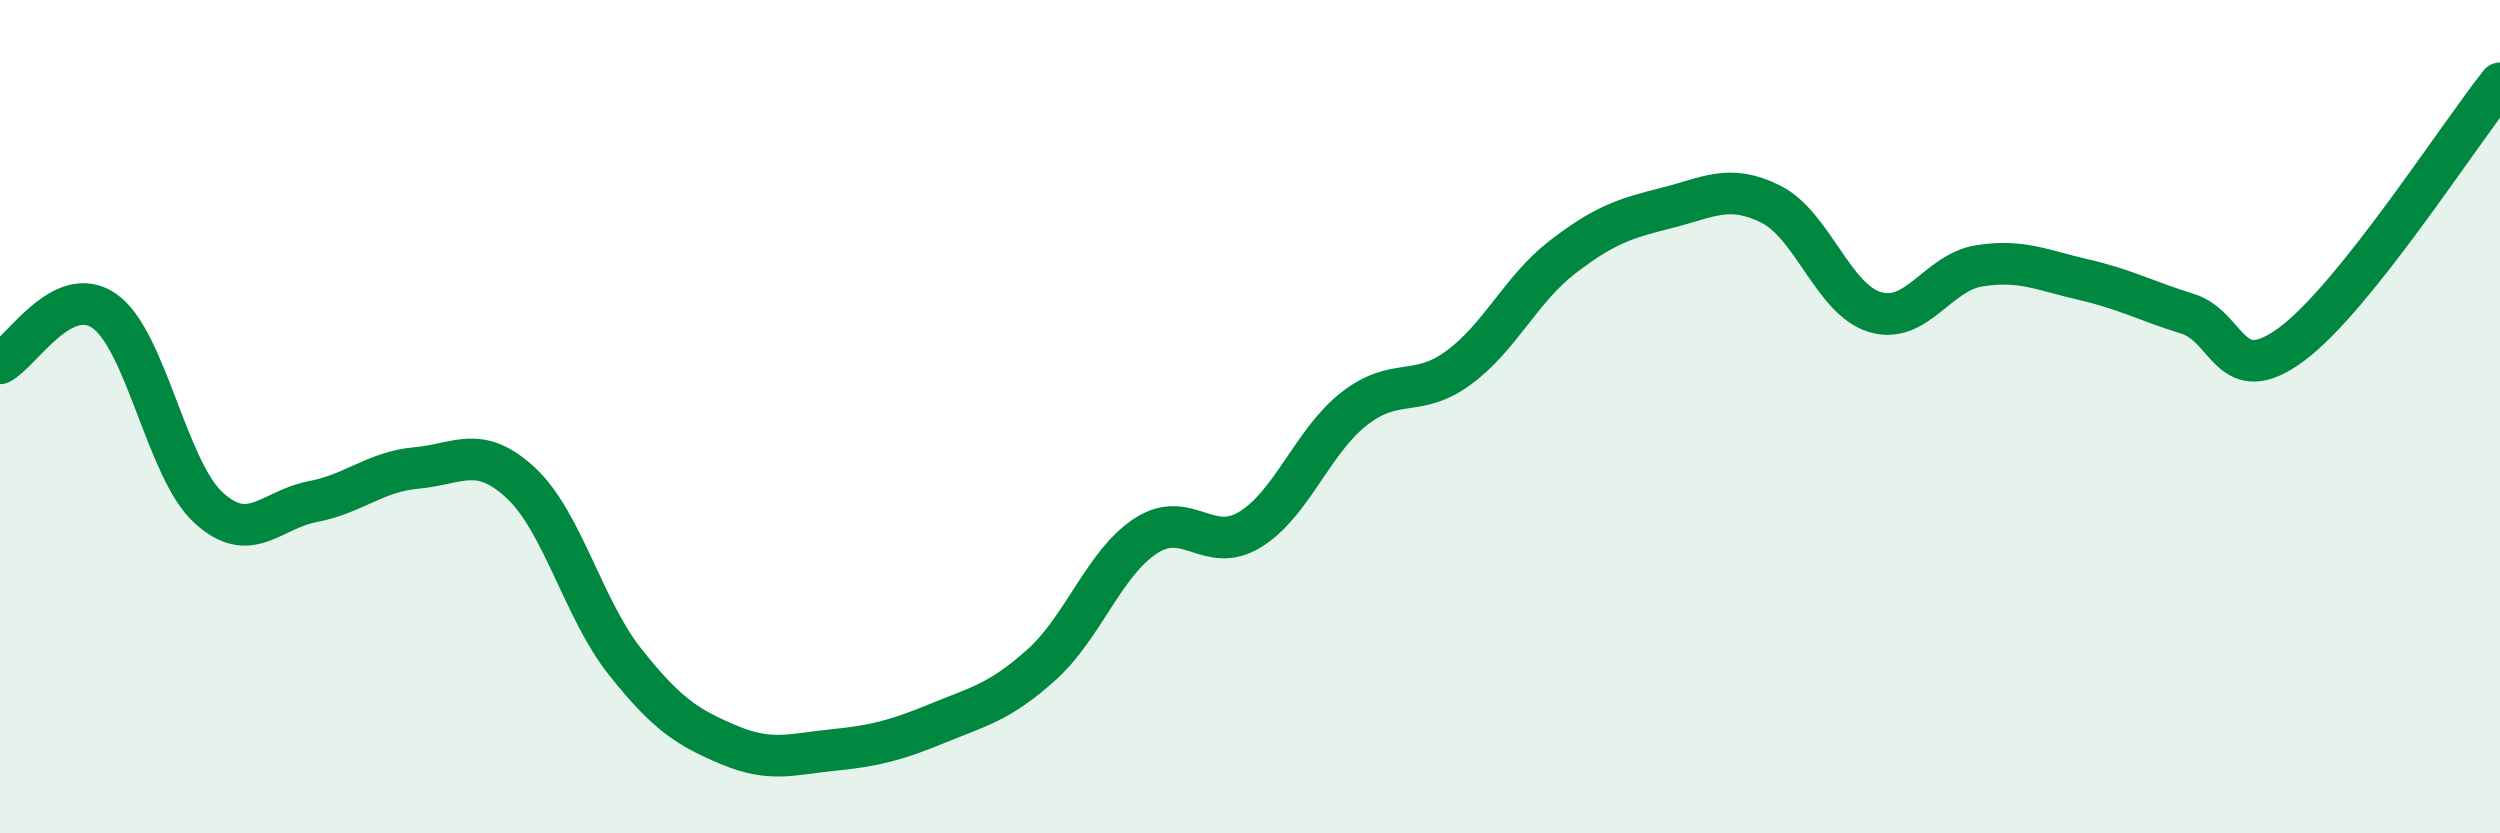
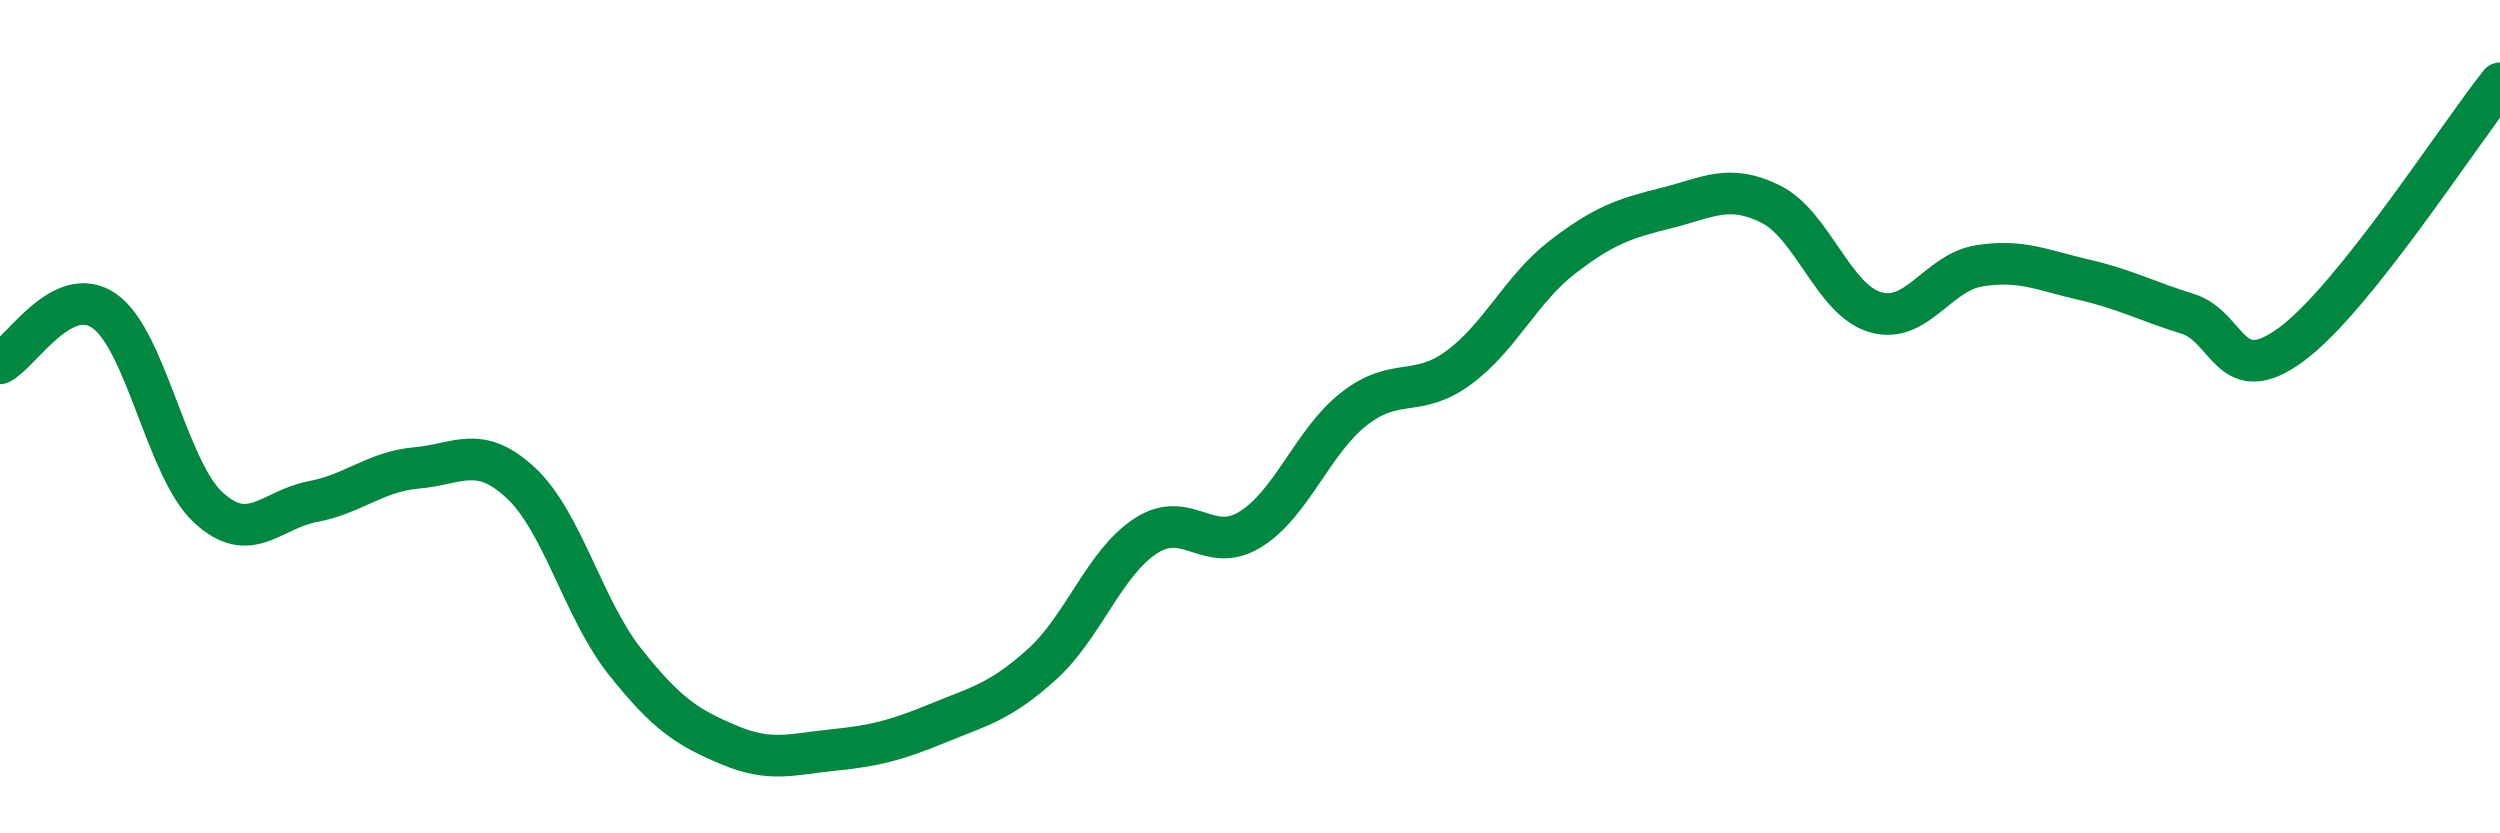
<svg xmlns="http://www.w3.org/2000/svg" width="60" height="20" viewBox="0 0 60 20">
-   <path d="M 0,8.72 C 0.5,8.47 1.5,6.77 2.5,7.46 C 3.5,8.15 4,11.26 5,12.18 C 6,13.1 6.5,12.23 7.5,12.04 C 8.5,11.85 9,11.32 10,11.23 C 11,11.14 11.5,10.66 12.5,11.59 C 13.5,12.52 14,14.62 15,15.88 C 16,17.14 16.5,17.46 17.5,17.88 C 18.5,18.3 19,18.1 20,18 C 21,17.9 21.5,17.77 22.5,17.36 C 23.5,16.95 24,16.85 25,15.95 C 26,15.05 26.5,13.51 27.5,12.86 C 28.5,12.21 29,13.32 30,12.71 C 31,12.1 31.5,10.59 32.5,9.81 C 33.5,9.03 34,9.56 35,8.83 C 36,8.1 36.5,6.94 37.5,6.17 C 38.5,5.4 39,5.24 40,4.99 C 41,4.74 41.5,4.4 42.5,4.9 C 43.5,5.4 44,7.19 45,7.49 C 46,7.79 46.5,6.54 47.5,6.38 C 48.5,6.22 49,6.48 50,6.71 C 51,6.94 51.5,7.22 52.5,7.53 C 53.5,7.84 53.5,9.37 55,8.26 C 56.5,7.15 59,3.25 60,2L60 20L0 20Z" fill="#008740" opacity="0.1" stroke-linecap="round" stroke-linejoin="round" />
  <path d="M 0,8.72 C 0.5,8.47 1.5,6.77 2.5,7.46 C 3.5,8.15 4,11.26 5,12.18 C 6,13.1 6.5,12.23 7.5,12.04 C 8.5,11.85 9,11.32 10,11.23 C 11,11.14 11.5,10.66 12.5,11.59 C 13.5,12.52 14,14.62 15,15.88 C 16,17.14 16.5,17.46 17.5,17.88 C 18.5,18.3 19,18.1 20,18 C 21,17.9 21.5,17.77 22.5,17.36 C 23.5,16.95 24,16.85 25,15.95 C 26,15.05 26.5,13.51 27.5,12.86 C 28.5,12.21 29,13.32 30,12.71 C 31,12.1 31.5,10.59 32.5,9.81 C 33.5,9.03 34,9.56 35,8.83 C 36,8.1 36.5,6.94 37.5,6.17 C 38.5,5.4 39,5.24 40,4.99 C 41,4.74 41.5,4.4 42.5,4.9 C 43.5,5.4 44,7.19 45,7.49 C 46,7.79 46.5,6.54 47.5,6.38 C 48.5,6.22 49,6.48 50,6.71 C 51,6.94 51.5,7.22 52.5,7.53 C 53.5,7.84 53.5,9.37 55,8.26 C 56.5,7.15 59,3.25 60,2" stroke="#008740" stroke-width="1" fill="none" stroke-linecap="round" stroke-linejoin="round" />
</svg>